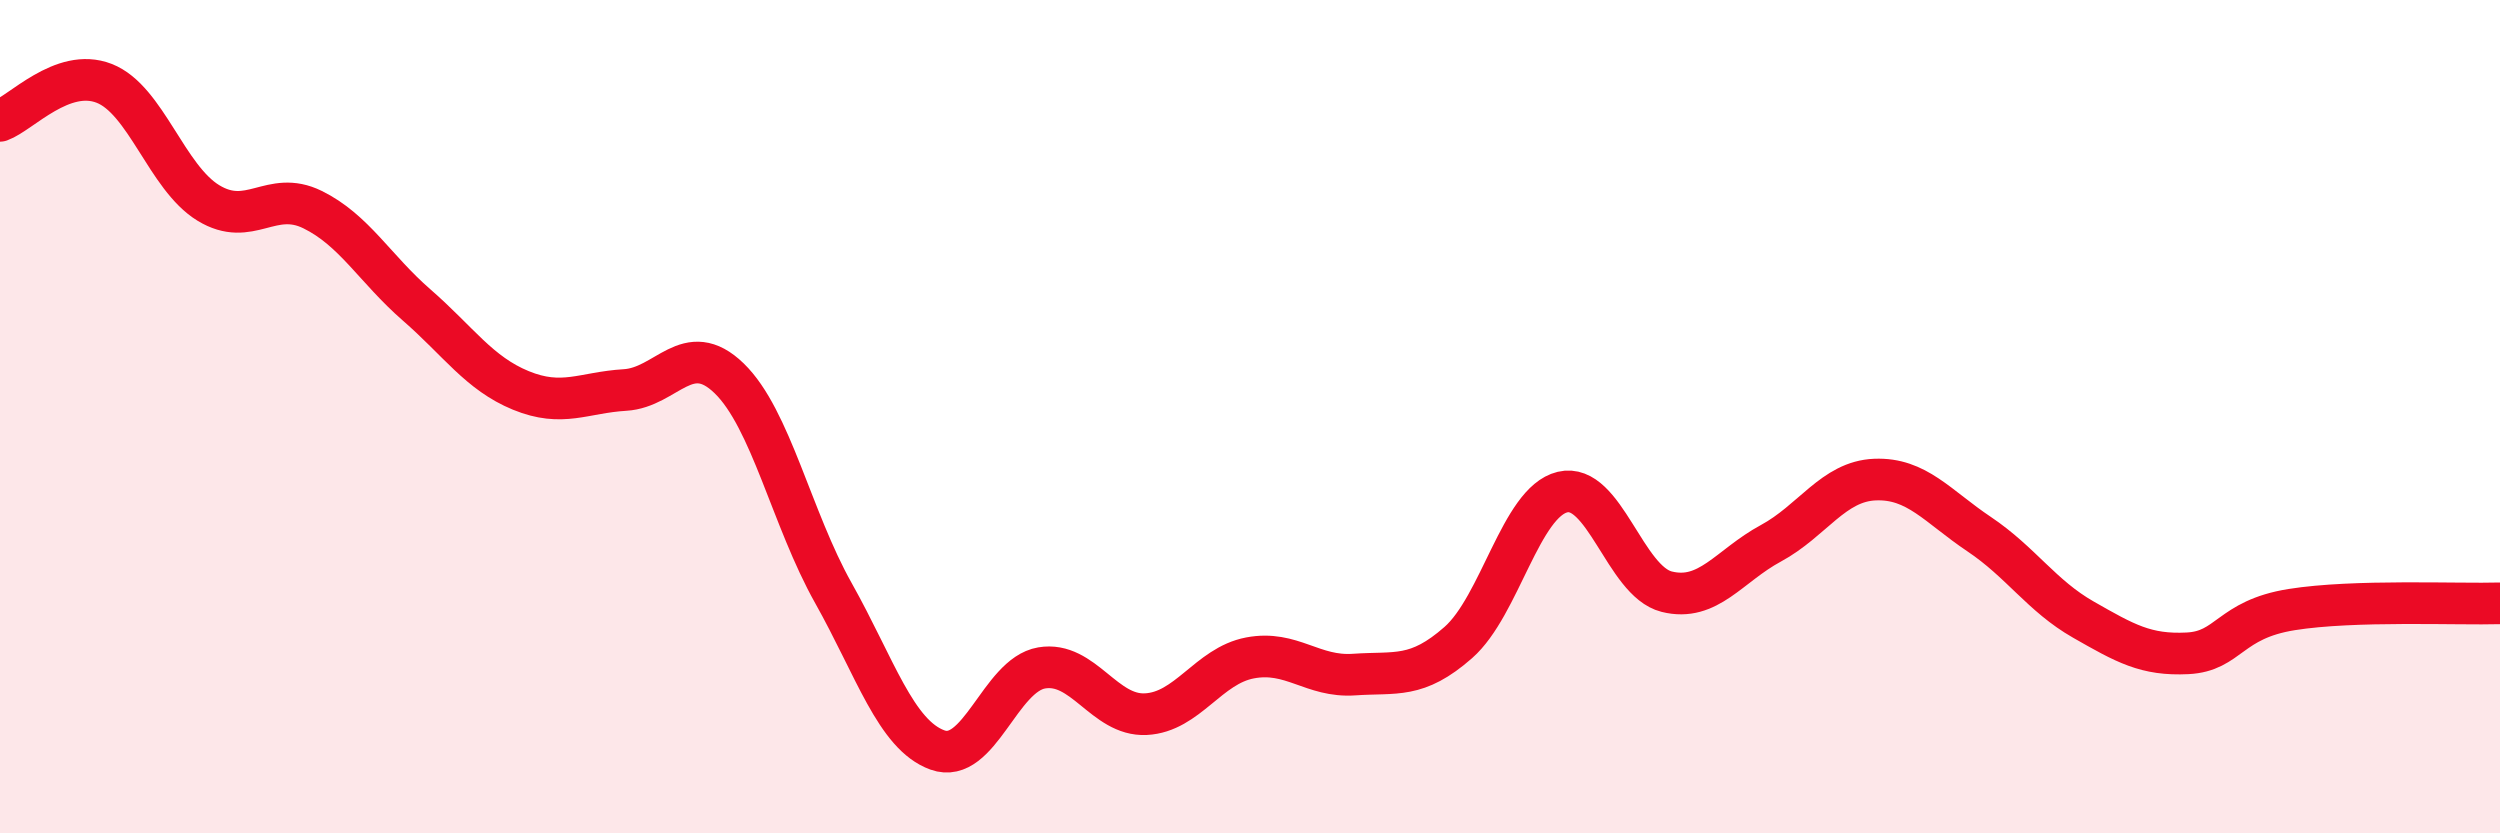
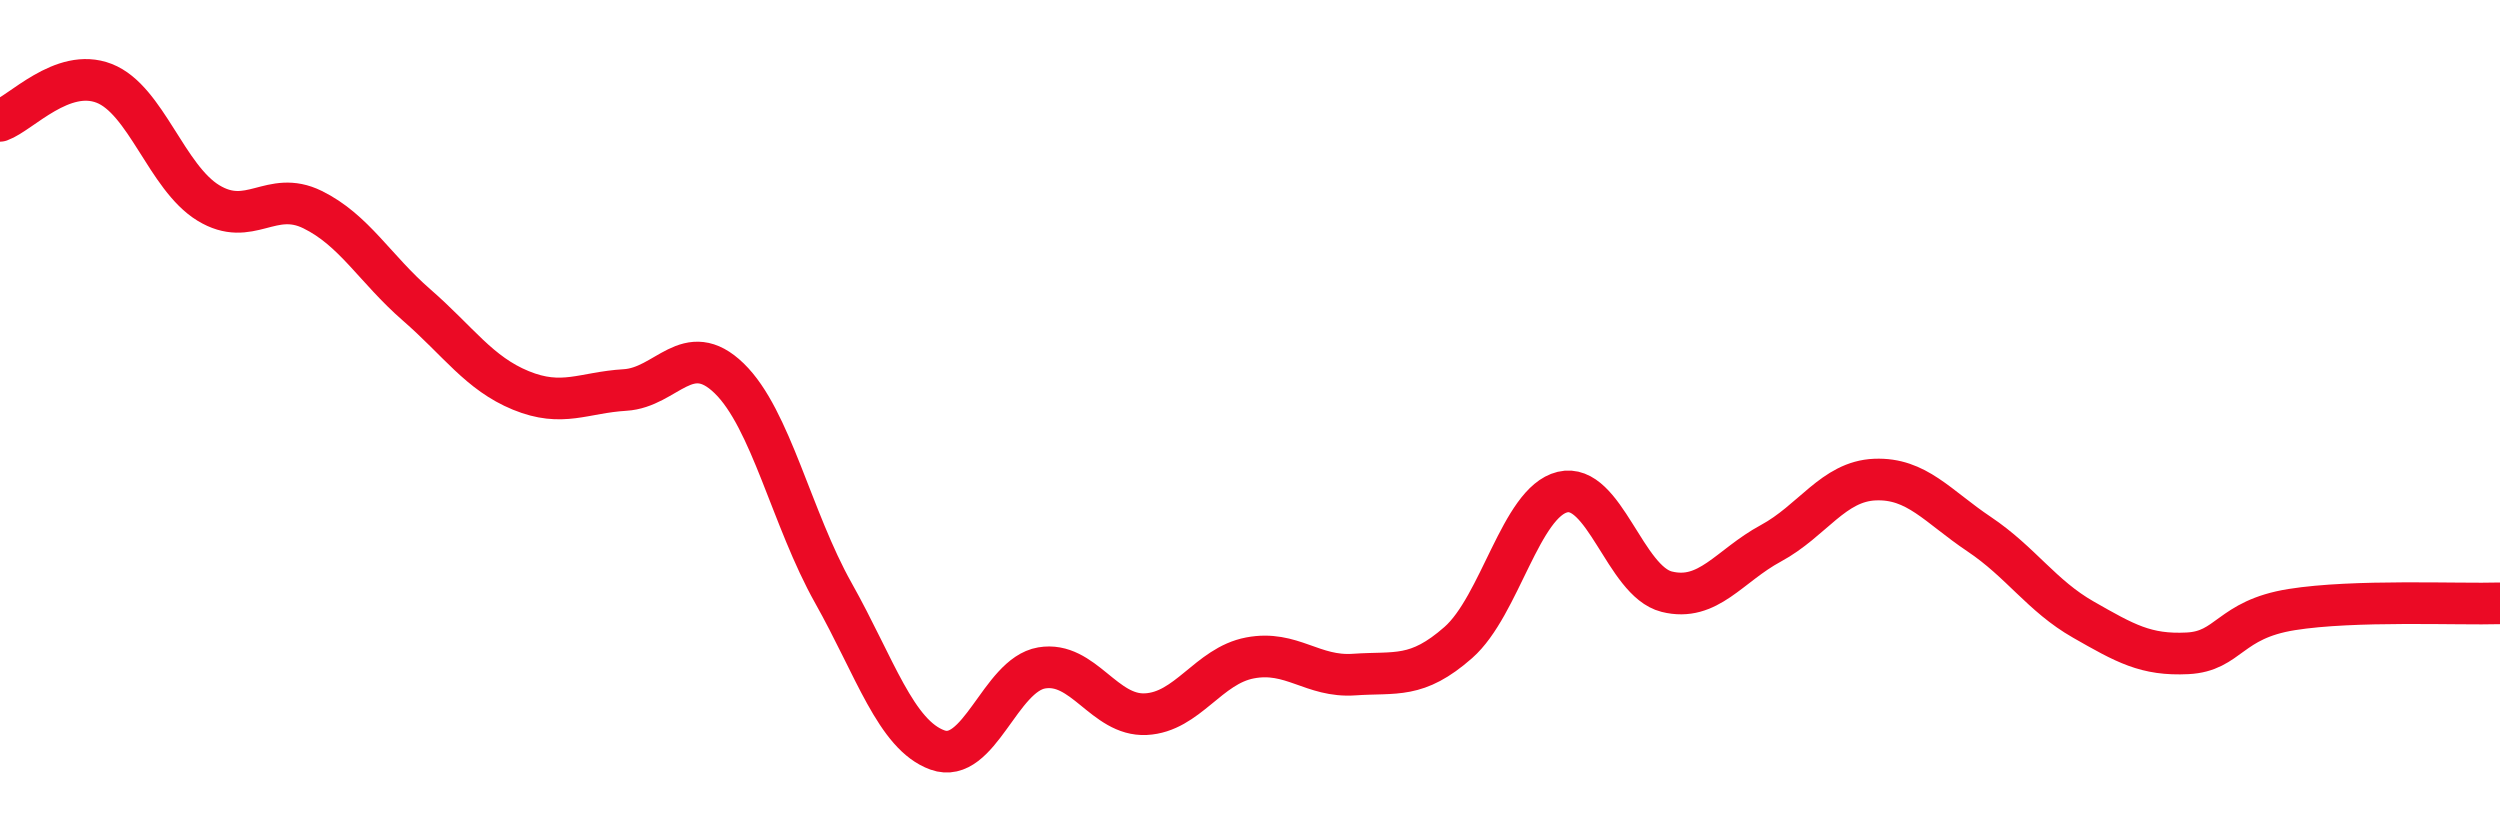
<svg xmlns="http://www.w3.org/2000/svg" width="60" height="20" viewBox="0 0 60 20">
-   <path d="M 0,2.9 C 0.5,2.72 1.5,1.61 2.5,2 C 3.5,2.39 4,4.26 5,4.87 C 6,5.48 6.5,4.54 7.5,5.03 C 8.5,5.52 9,6.45 10,7.32 C 11,8.19 11.5,8.96 12.5,9.37 C 13.5,9.78 14,9.42 15,9.36 C 16,9.3 16.5,8.11 17.5,9.08 C 18.5,10.05 19,12.45 20,14.23 C 21,16.01 21.5,17.64 22.5,18 C 23.5,18.36 24,16.2 25,16.03 C 26,15.86 26.5,17.19 27.5,17.14 C 28.5,17.09 29,15.98 30,15.79 C 31,15.6 31.5,16.26 32.5,16.19 C 33.5,16.12 34,16.3 35,15.42 C 36,14.54 36.5,12.05 37.5,11.81 C 38.5,11.57 39,13.95 40,14.2 C 41,14.45 41.5,13.58 42.5,13.04 C 43.5,12.5 44,11.55 45,11.51 C 46,11.47 46.5,12.15 47.5,12.82 C 48.5,13.49 49,14.3 50,14.87 C 51,15.44 51.5,15.73 52.5,15.68 C 53.5,15.63 53.5,14.87 55,14.63 C 56.5,14.39 59,14.51 60,14.48L60 20L0 20Z" fill="#EB0A25" opacity="0.1" stroke-linecap="round" stroke-linejoin="round" />
  <path d="M 0,2.9 C 0.5,2.72 1.5,1.61 2.5,2 C 3.5,2.39 4,4.26 5,4.87 C 6,5.48 6.5,4.54 7.5,5.03 C 8.5,5.52 9,6.45 10,7.32 C 11,8.19 11.5,8.96 12.5,9.37 C 13.5,9.78 14,9.42 15,9.36 C 16,9.3 16.5,8.11 17.5,9.08 C 18.5,10.05 19,12.45 20,14.23 C 21,16.01 21.5,17.64 22.5,18 C 23.5,18.36 24,16.2 25,16.03 C 26,15.86 26.5,17.19 27.5,17.14 C 28.5,17.09 29,15.98 30,15.79 C 31,15.6 31.5,16.26 32.5,16.19 C 33.5,16.12 34,16.3 35,15.42 C 36,14.54 36.5,12.05 37.5,11.81 C 38.5,11.57 39,13.95 40,14.2 C 41,14.45 41.5,13.58 42.5,13.04 C 43.5,12.5 44,11.55 45,11.51 C 46,11.47 46.5,12.15 47.5,12.82 C 48.5,13.49 49,14.3 50,14.87 C 51,15.44 51.5,15.73 52.5,15.68 C 53.5,15.63 53.5,14.87 55,14.63 C 56.5,14.39 59,14.51 60,14.48" stroke="#EB0A25" stroke-width="1" fill="none" stroke-linecap="round" stroke-linejoin="round" />
</svg>